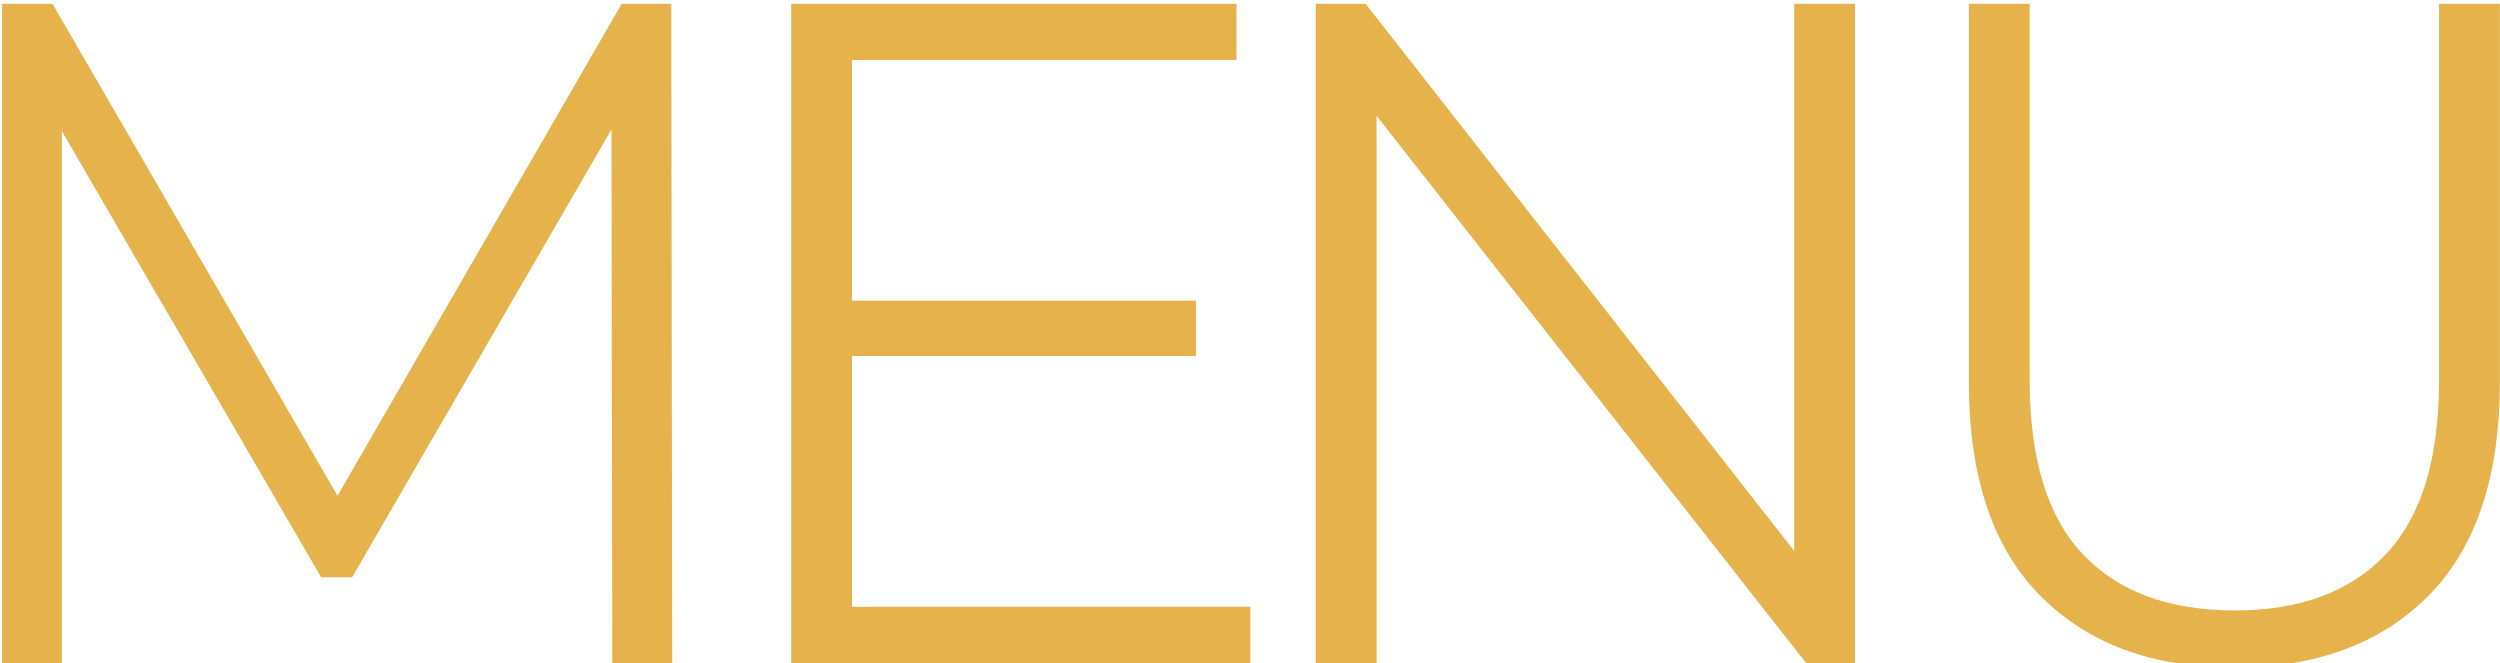
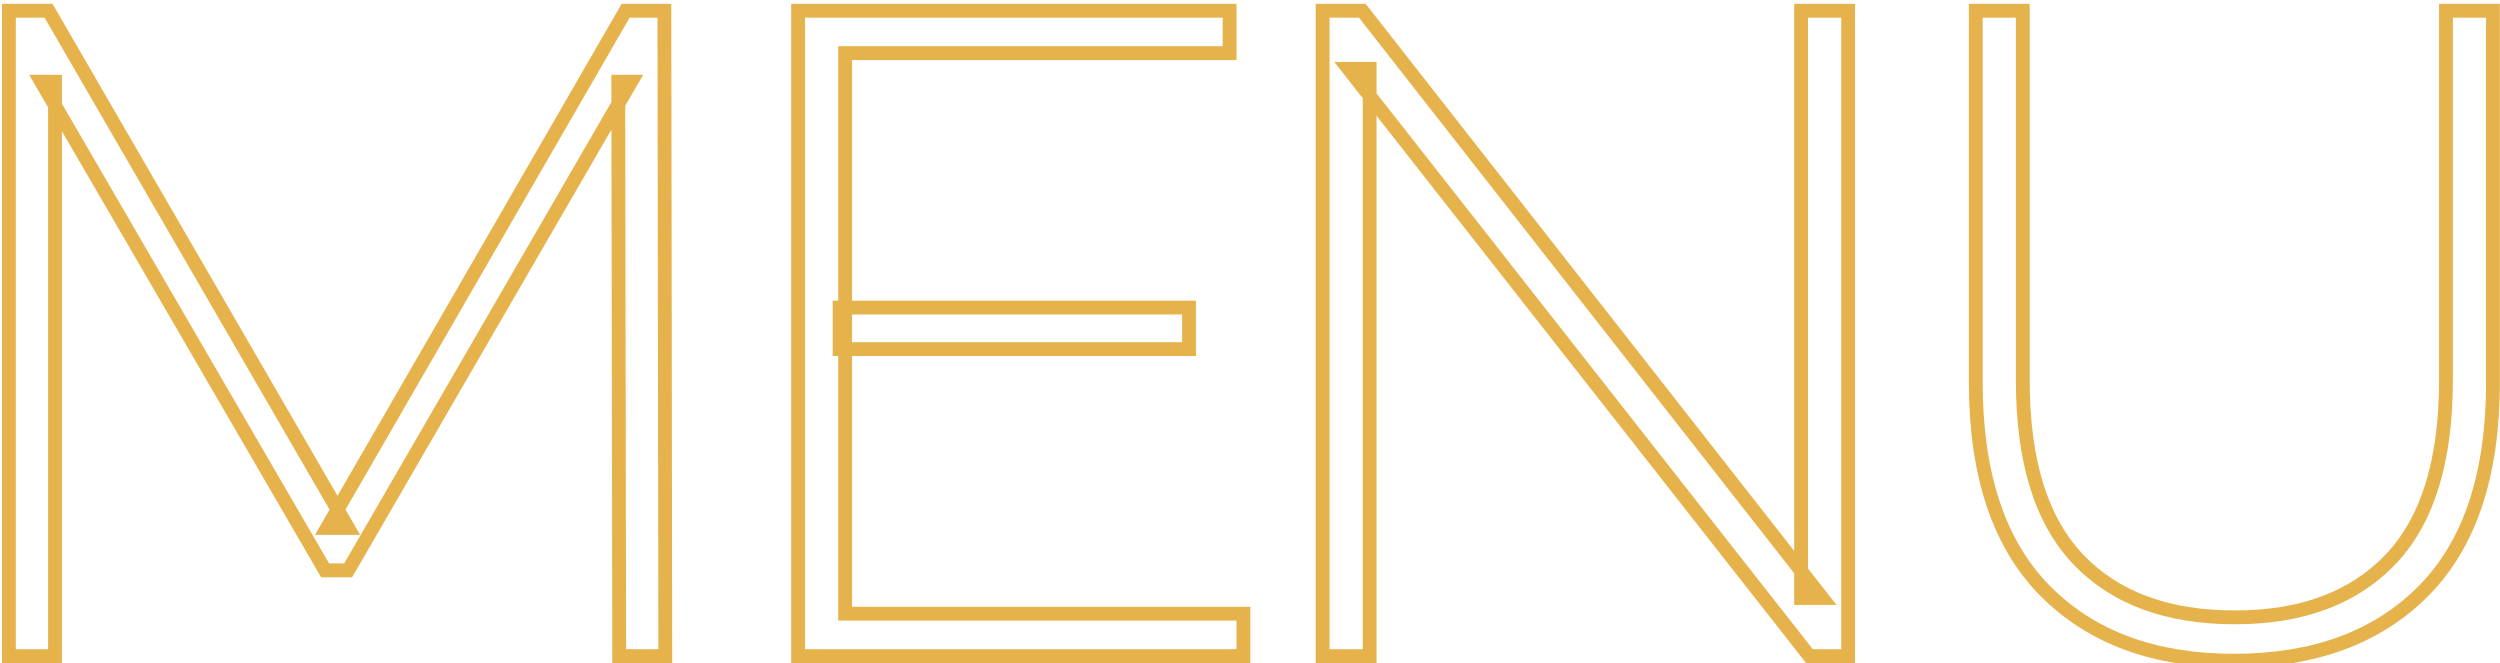
<svg xmlns="http://www.w3.org/2000/svg" width="181" height="48" viewBox="0 0 181 48" fill="none">
-   <path d="M0.643 47.5L0.643 0.777H3.513L25.206 38.222H23.671L45.297 0.777H48.101L48.167 47.5H44.83L44.763 5.916H45.698L25.206 41.292H23.538L2.979 5.916H3.981L3.981 47.5H0.643ZM60.786 22.269L86.084 22.269V25.273L60.786 25.273V22.269ZM61.187 44.43L90.022 44.43V47.5L57.783 47.5V0.777H89.021V3.847H61.187V44.43ZM95.758 47.5V0.777H98.629L131.936 43.295H130.401V0.777H133.805V47.5H131.001L97.627 4.982H99.163V47.5H95.758ZM161.735 47.834C155.951 47.834 151.389 46.143 148.052 42.761C144.715 39.379 143.046 34.351 143.046 27.676V0.777H146.45V27.543C146.45 33.372 147.785 37.688 150.455 40.492C153.125 43.295 156.907 44.697 161.802 44.697C166.652 44.697 170.413 43.295 173.082 40.492C175.752 37.688 177.087 33.372 177.087 27.543V0.777H180.491V27.676C180.491 34.351 178.823 39.379 175.485 42.761C172.148 46.143 167.565 47.834 161.735 47.834Z" fill="#E5B24C" />
  <path d="M0.643 47.5H0.143V48H0.643V47.5ZM0.643 0.777V0.277H0.143V0.777H0.643ZM3.513 0.777L3.946 0.526L3.802 0.277H3.513V0.777ZM25.206 38.222V38.722H26.074L25.639 37.971L25.206 38.222ZM23.671 38.222L23.238 37.972L22.805 38.722H23.671V38.222ZM45.297 0.777V0.277H45.009L44.864 0.527L45.297 0.777ZM48.101 0.777L48.601 0.776L48.6 0.277H48.101V0.777ZM48.167 47.5V48H48.668L48.667 47.499L48.167 47.5ZM44.83 47.5L44.33 47.501L44.331 48H44.83V47.5ZM44.763 5.916V5.416H44.263L44.263 5.917L44.763 5.916ZM45.698 5.916L46.13 6.167L46.565 5.416H45.698V5.916ZM25.206 41.292V41.792H25.494L25.639 41.543L25.206 41.292ZM23.538 41.292L23.105 41.544L23.25 41.792H23.538V41.292ZM2.979 5.916V5.416H2.111L2.547 6.167L2.979 5.916ZM3.981 5.916H4.481V5.416H3.981V5.916ZM3.981 47.5V48H4.481V47.5H3.981ZM1.143 47.5L1.143 0.777H0.143L0.143 47.5H1.143ZM0.643 1.277H3.513V0.277H0.643V1.277ZM3.081 1.027L24.774 38.473L25.639 37.971L3.946 0.526L3.081 1.027ZM25.206 37.722H23.671V38.722H25.206V37.722ZM24.104 38.472L45.73 1.027L44.864 0.527L23.238 37.972L24.104 38.472ZM45.297 1.277H48.101V0.277H45.297V1.277ZM47.601 0.777L47.667 47.501L48.667 47.499L48.601 0.776L47.601 0.777ZM48.167 47H44.83V48H48.167V47ZM45.33 47.499L45.263 5.915L44.263 5.917L44.33 47.501L45.33 47.499ZM44.763 6.416H45.698V5.416H44.763V6.416ZM45.265 5.666L24.774 41.042L25.639 41.543L46.13 6.167L45.265 5.666ZM25.206 40.792H23.538V41.792H25.206V40.792ZM23.97 41.041L3.412 5.665L2.547 6.167L23.105 41.544L23.97 41.041ZM2.979 6.416H3.981V5.416H2.979V6.416ZM3.481 5.916L3.481 47.5H4.481L4.481 5.916H3.481ZM3.981 47H0.643V48H3.981V47ZM60.786 22.269V21.769H60.286V22.269H60.786ZM86.084 22.269H86.584V21.769H86.084V22.269ZM86.084 25.273V25.773H86.584V25.273H86.084ZM60.786 25.273H60.286V25.773H60.786V25.273ZM61.187 44.43H60.687V44.93H61.187V44.43ZM90.022 44.43H90.522V43.93H90.022V44.43ZM90.022 47.5V48H90.522V47.5H90.022ZM57.783 47.5H57.283V48H57.783V47.5ZM57.783 0.777V0.277H57.283V0.777H57.783ZM89.021 0.777H89.521V0.277H89.021V0.777ZM89.021 3.847V4.347H89.521V3.847H89.021ZM61.187 3.847V3.347H60.687V3.847H61.187ZM60.786 22.769L86.084 22.769V21.769L60.786 21.769V22.769ZM85.584 22.269V25.273H86.584V22.269H85.584ZM86.084 24.773L60.786 24.773V25.773L86.084 25.773V24.773ZM61.286 25.273V22.269H60.286V25.273H61.286ZM61.187 44.93L90.022 44.93V43.93L61.187 43.93V44.93ZM89.522 44.43V47.5H90.522V44.43H89.522ZM90.022 47L57.783 47V48H90.022V47ZM58.283 47.5V0.777H57.283V47.5H58.283ZM57.783 1.277H89.021V0.277H57.783V1.277ZM88.521 0.777V3.847H89.521V0.777H88.521ZM89.021 3.347H61.187V4.347H89.021V3.347ZM60.687 3.847V44.43H61.687V3.847H60.687ZM95.758 47.5H95.258V48H95.758V47.5ZM95.758 0.777V0.277H95.258V0.777H95.758ZM98.629 0.777L99.022 0.468L98.872 0.277H98.629V0.777ZM131.936 43.295V43.795H132.963L132.329 42.987L131.936 43.295ZM130.401 43.295H129.901V43.795H130.401V43.295ZM130.401 0.777V0.277H129.901V0.777H130.401ZM133.805 0.777H134.305V0.277H133.805V0.777ZM133.805 47.5V48H134.305V47.5H133.805ZM131.001 47.5L130.608 47.809L130.758 48H131.001V47.5ZM97.627 4.982V4.482H96.599L97.234 5.291L97.627 4.982ZM99.163 4.982H99.663V4.482H99.163V4.982ZM99.163 47.5V48H99.663V47.5H99.163ZM96.258 47.5V0.777H95.258V47.5H96.258ZM95.758 1.277H98.629V0.277H95.758V1.277ZM98.235 1.085L131.542 43.603L132.329 42.987L99.022 0.468L98.235 1.085ZM131.936 42.795H130.401V43.795H131.936V42.795ZM130.901 43.295V0.777H129.901V43.295H130.901ZM130.401 1.277H133.805V0.277H130.401V1.277ZM133.305 0.777V47.5H134.305V0.777H133.305ZM133.805 47H131.001V48H133.805V47ZM131.395 47.191L98.021 4.673L97.234 5.291L130.608 47.809L131.395 47.191ZM97.627 5.482H99.163V4.482H97.627V5.482ZM98.663 4.982V47.5H99.663V4.982H98.663ZM99.163 47H95.758V48H99.163V47ZM148.052 42.761L148.408 42.41L148.408 42.41L148.052 42.761ZM143.046 0.777V0.277H142.546V0.777H143.046ZM146.45 0.777H146.95V0.277H146.45V0.777ZM150.455 40.492L150.817 40.147L150.817 40.147L150.455 40.492ZM173.082 40.492L173.445 40.836L173.445 40.836L173.082 40.492ZM177.087 0.777V0.277H176.587V0.777H177.087ZM180.491 0.777H180.991V0.277H180.491V0.777ZM175.485 42.761L175.841 43.112L175.841 43.112L175.485 42.761ZM161.735 47.334C156.053 47.334 151.632 45.676 148.408 42.41L147.696 43.112C151.147 46.609 155.848 48.334 161.735 48.334V47.334ZM148.408 42.41C145.195 39.154 143.546 34.273 143.546 27.676H142.546C142.546 34.428 144.235 39.604 147.696 43.112L148.408 42.41ZM143.546 27.676V0.777H142.546V27.676H143.546ZM143.046 1.277H146.45V0.277H143.046V1.277ZM145.95 0.777V27.543H146.95V0.777H145.95ZM145.95 27.543C145.95 33.437 147.299 37.902 150.093 40.836L150.817 40.147C148.272 37.474 146.95 33.307 146.95 27.543H145.95ZM150.093 40.836C152.881 43.764 156.809 45.197 161.802 45.197V44.197C157.006 44.197 153.369 42.826 150.817 40.147L150.093 40.836ZM161.802 45.197C166.752 45.197 170.658 43.763 173.445 40.836L172.72 40.147C170.168 42.827 166.552 44.197 161.802 44.197V45.197ZM173.445 40.836C176.239 37.902 177.587 33.437 177.587 27.543H176.587C176.587 33.307 175.266 37.474 172.72 40.147L173.445 40.836ZM177.587 27.543V0.777H176.587V27.543H177.587ZM177.087 1.277H180.491V0.277H177.087V1.277ZM179.991 0.777V27.676H180.991V0.777H179.991ZM179.991 27.676C179.991 34.273 178.343 39.154 175.129 42.41L175.841 43.112C179.303 39.604 180.991 34.428 180.991 27.676H179.991ZM175.129 42.41C171.907 45.676 167.463 47.334 161.735 47.334V48.334C167.666 48.334 172.389 46.61 175.841 43.112L175.129 42.41Z" fill="#E5B24C" />
</svg>